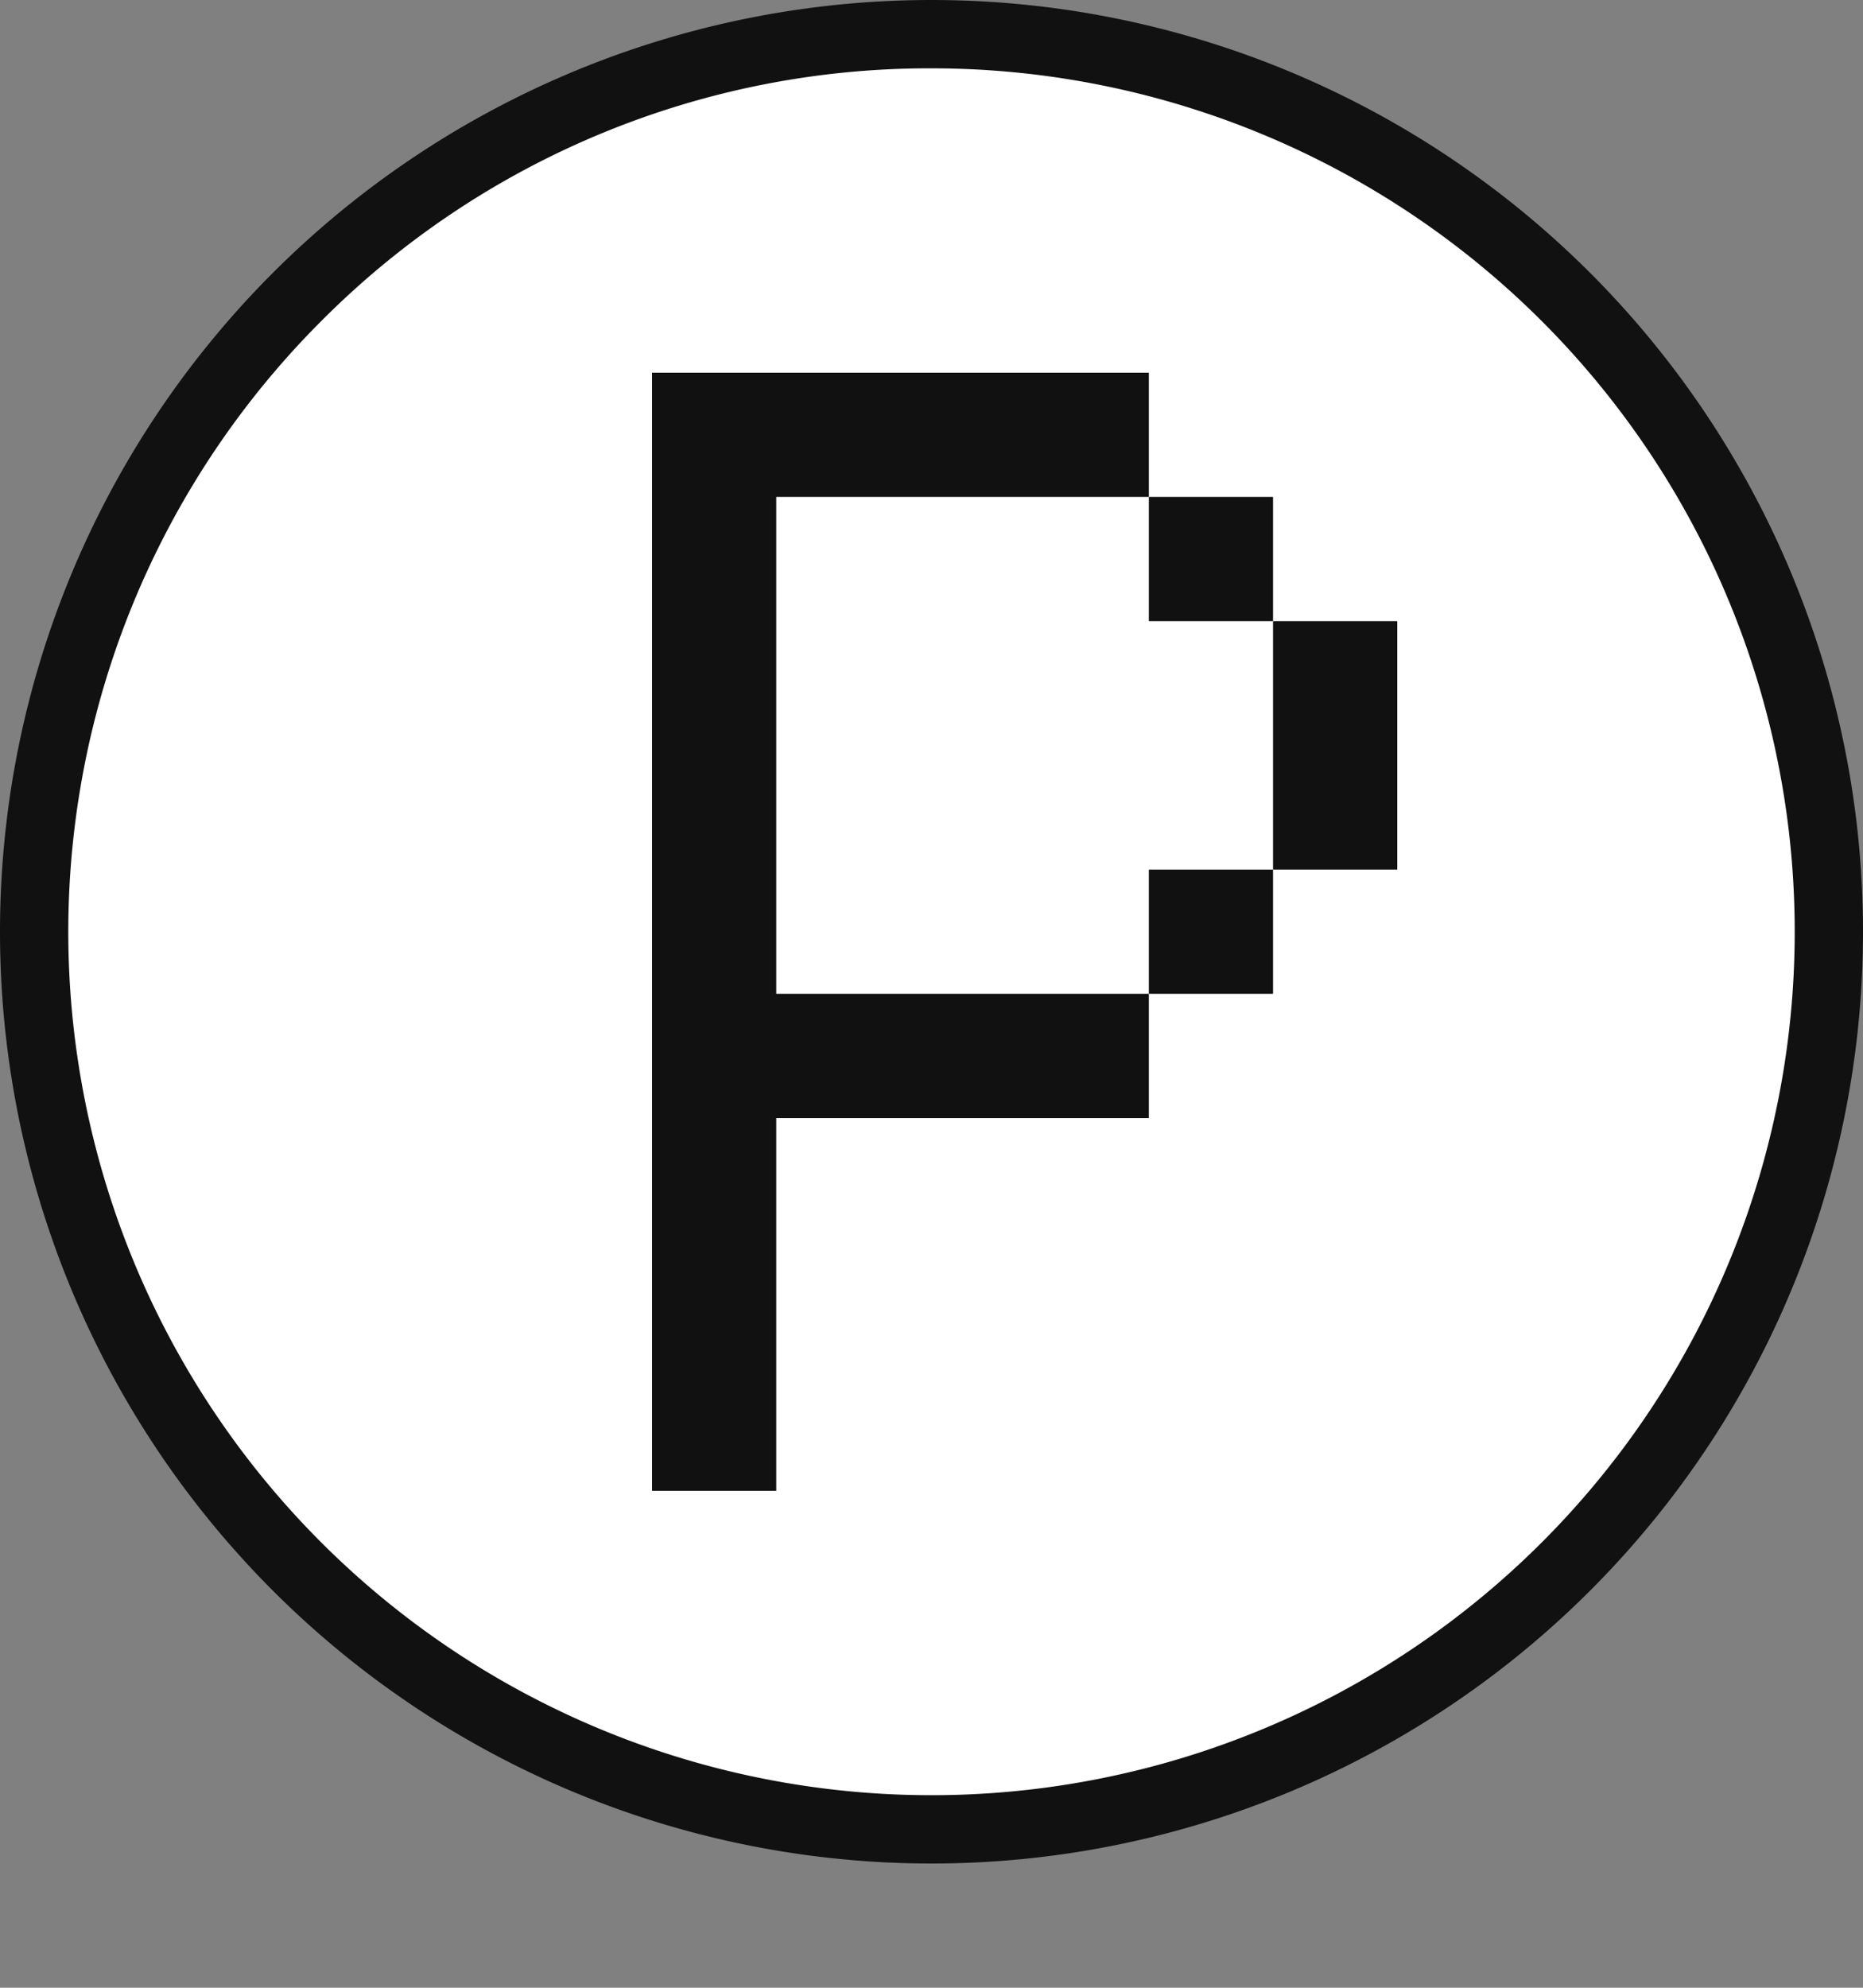
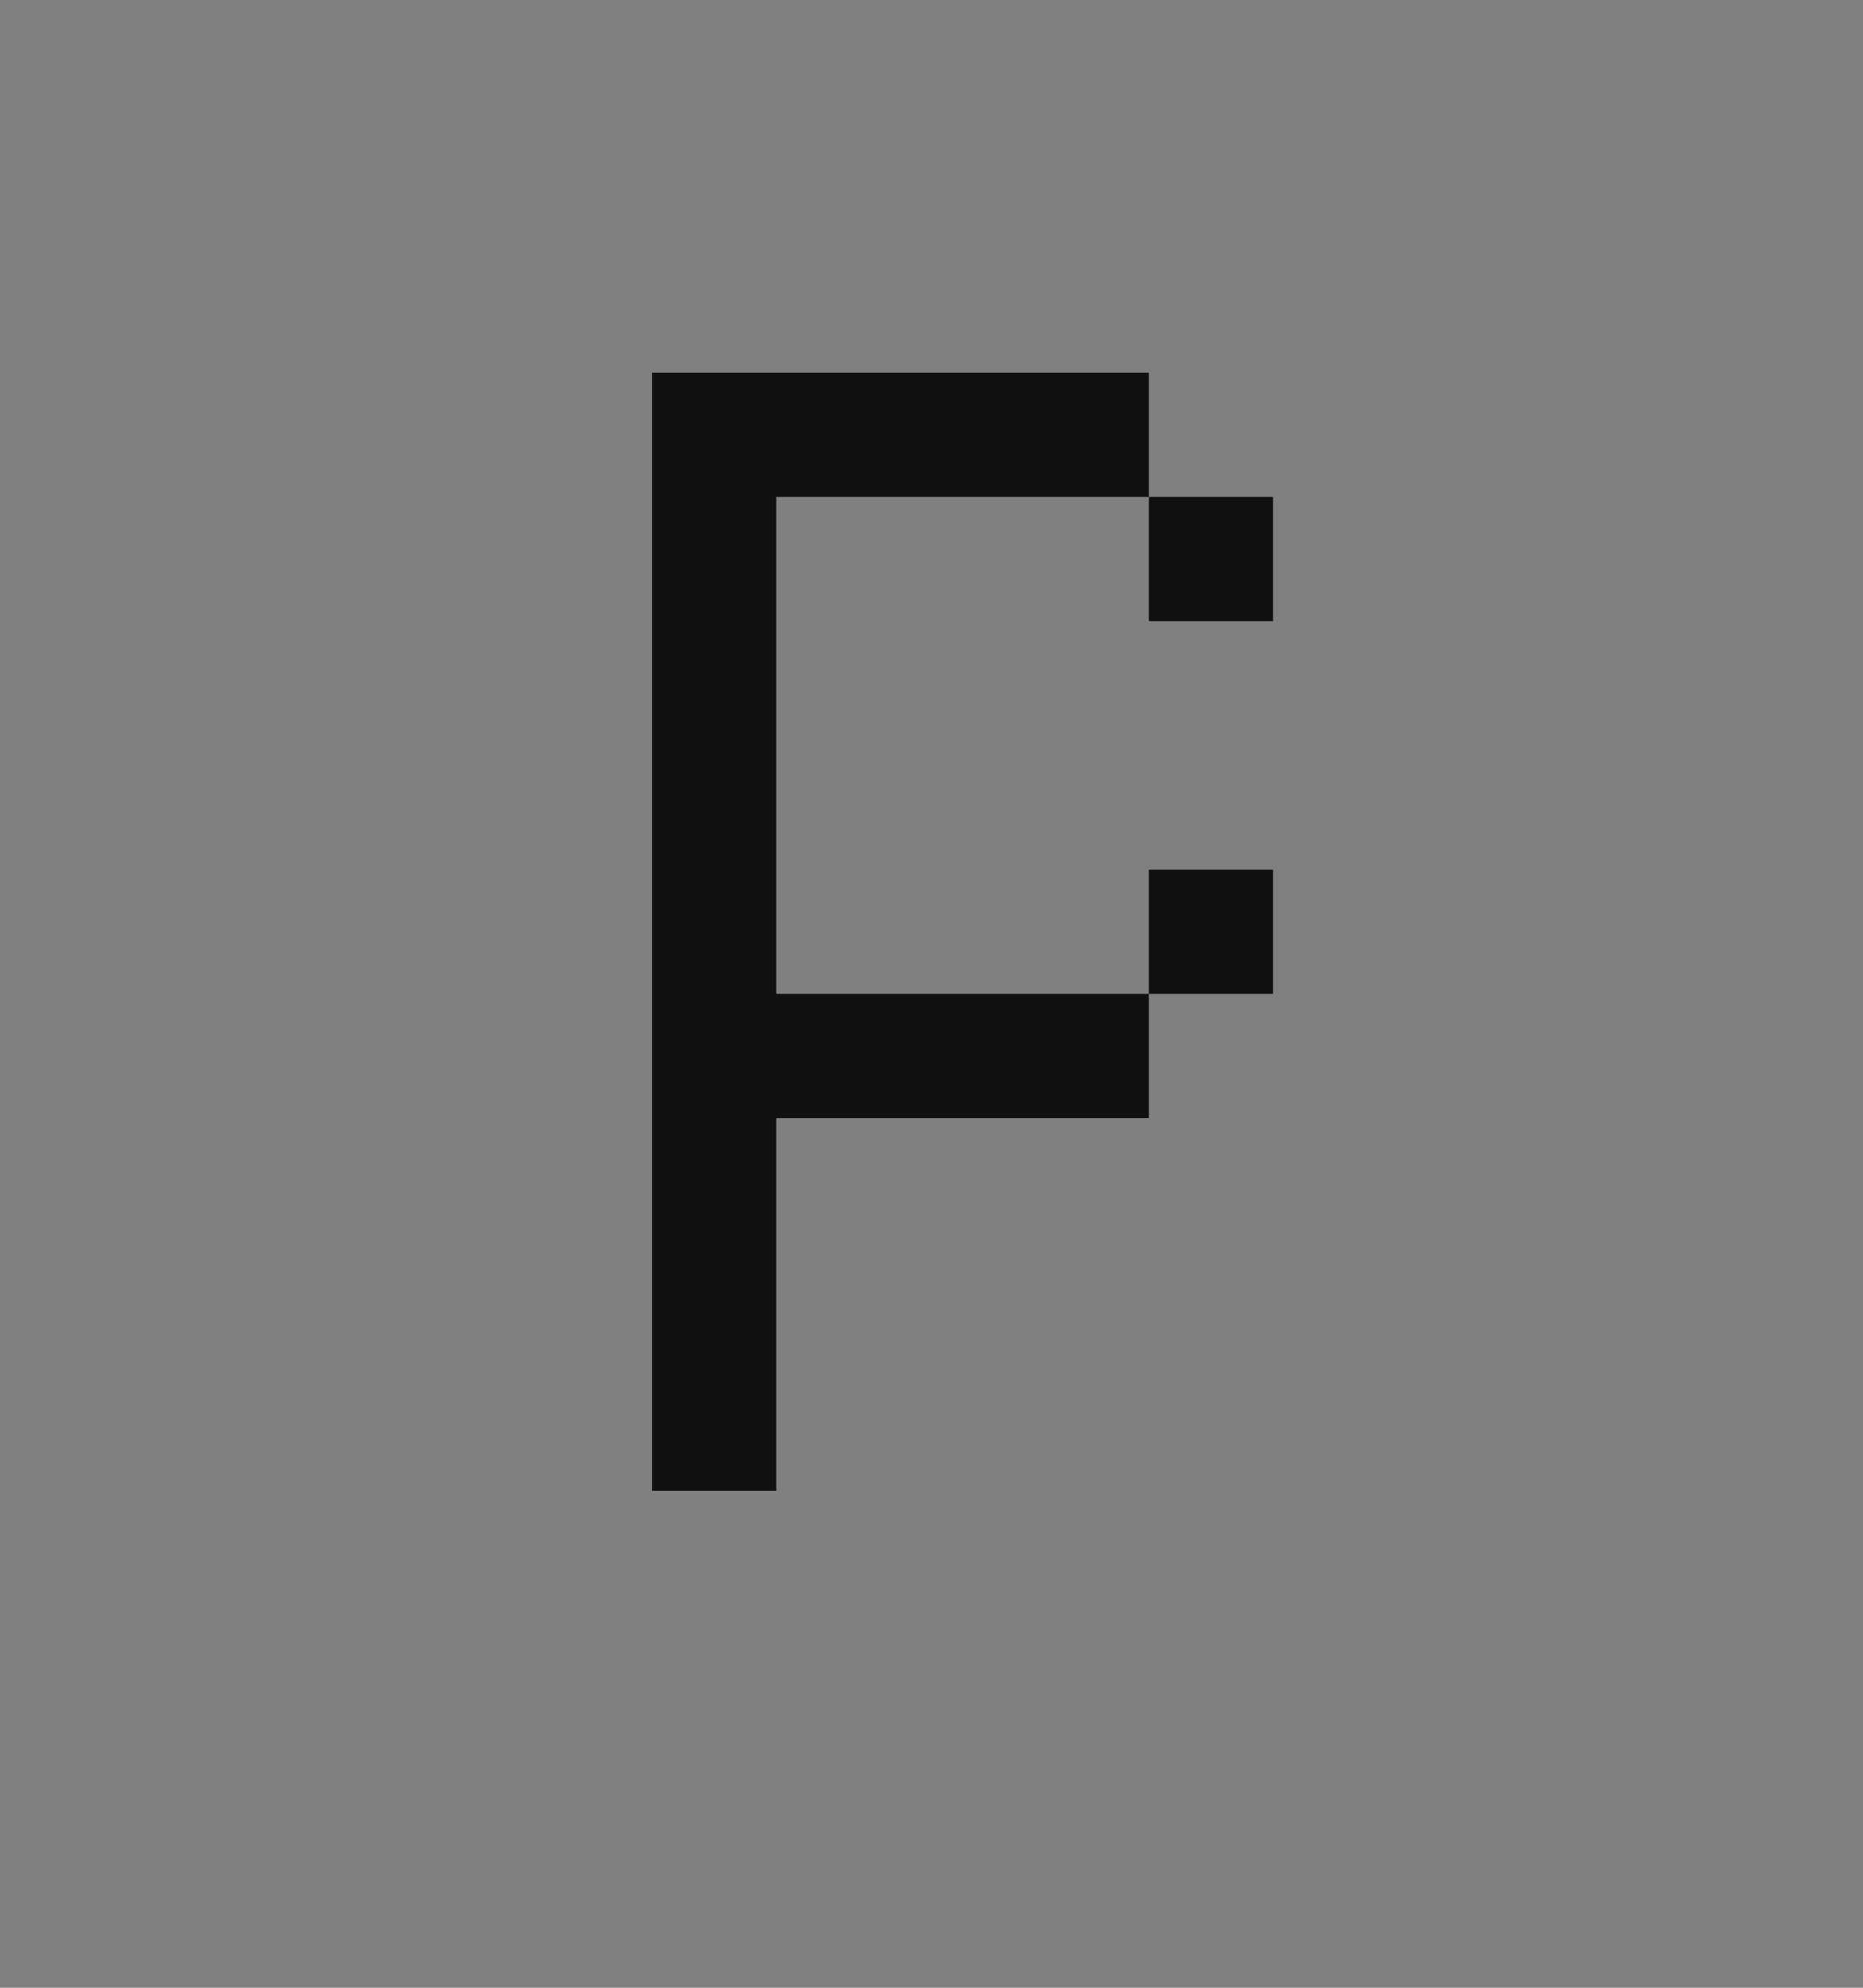
<svg xmlns="http://www.w3.org/2000/svg" id="Livello_1" data-name="Livello 1" viewBox="0 0 300 320">
  <rect x="0" y="0" width="300" height="320" fill="#808080" stroke="none" />
  <defs>
    <style>.cls-1{fill:#fff;}.cls-2{fill:#111;}</style>
  </defs>
-   <circle class="cls-1" cx="150" cy="150" r="144.5" />
-   <path class="cls-2" d="M150,11a139,139,0,0,1,98.29,237.29A139,139,0,0,1,51.71,51.71,138.12,138.12,0,0,1,150,11m0-11A150,150,0,1,0,300,150,150,150,0,0,0,150,0Z" />
-   <polygon class="cls-1" points="140 80 120 80 120 100 120 120 120 140 120 160 140 160 160 160 180 160 180 140 200 140 200 120 200 100 180 100 180 80 160 80 140 80" />
  <rect class="cls-2" x="185" y="80" width="20" height="20" />
  <rect class="cls-2" x="185" y="140" width="20" height="20" />
  <polygon class="cls-2" points="145 60 125 60 105 60 105 80 105 100 105 120 105 140 105 160 105 180 105 200 105 220 105 240 125 240 125 220 125 200 125 180 145 180 165 180 185 180 185 160 165 160 145 160 125 160 125 140 125 120 125 100 125 80 145 80 165 80 185 80 185 60 165 60 145 60" />
-   <polygon class="cls-2" points="205 100 205 120 205 140 225 140 225 120 225 100 205 100" />
</svg>